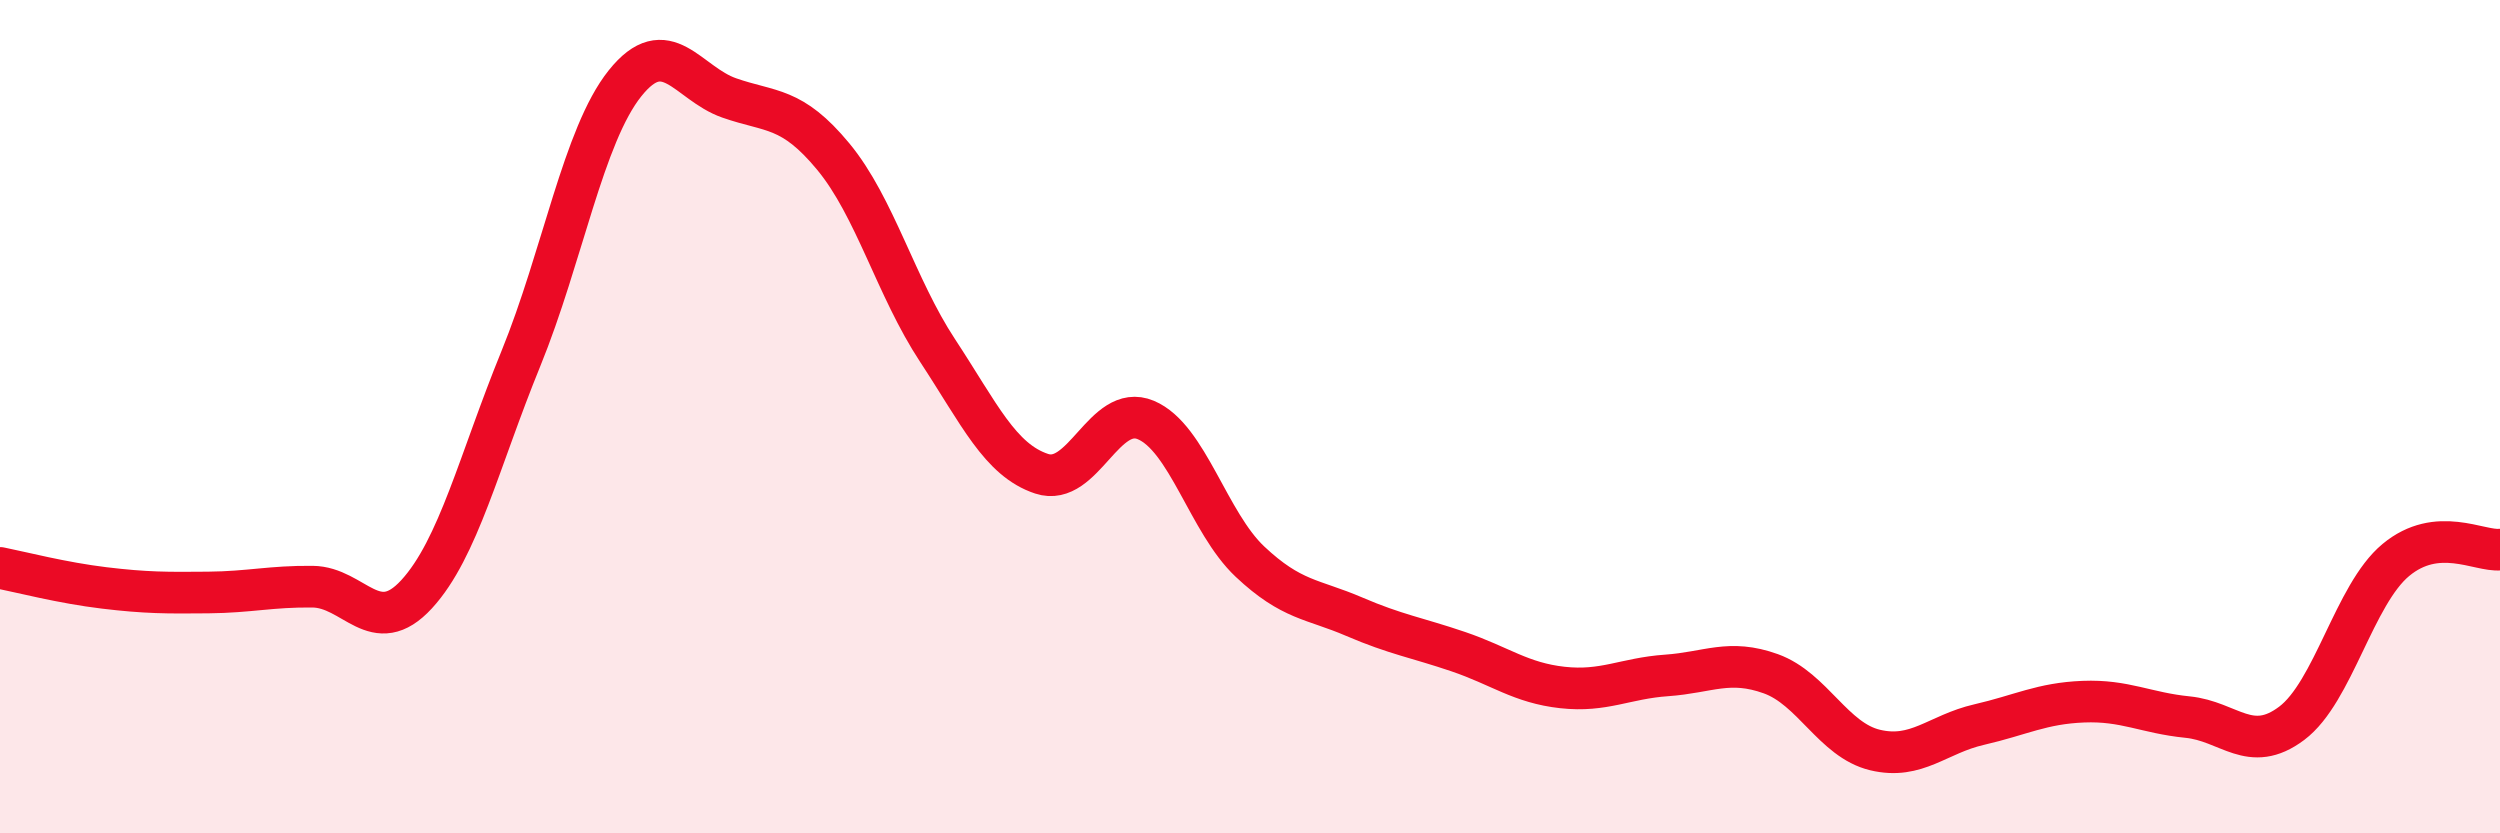
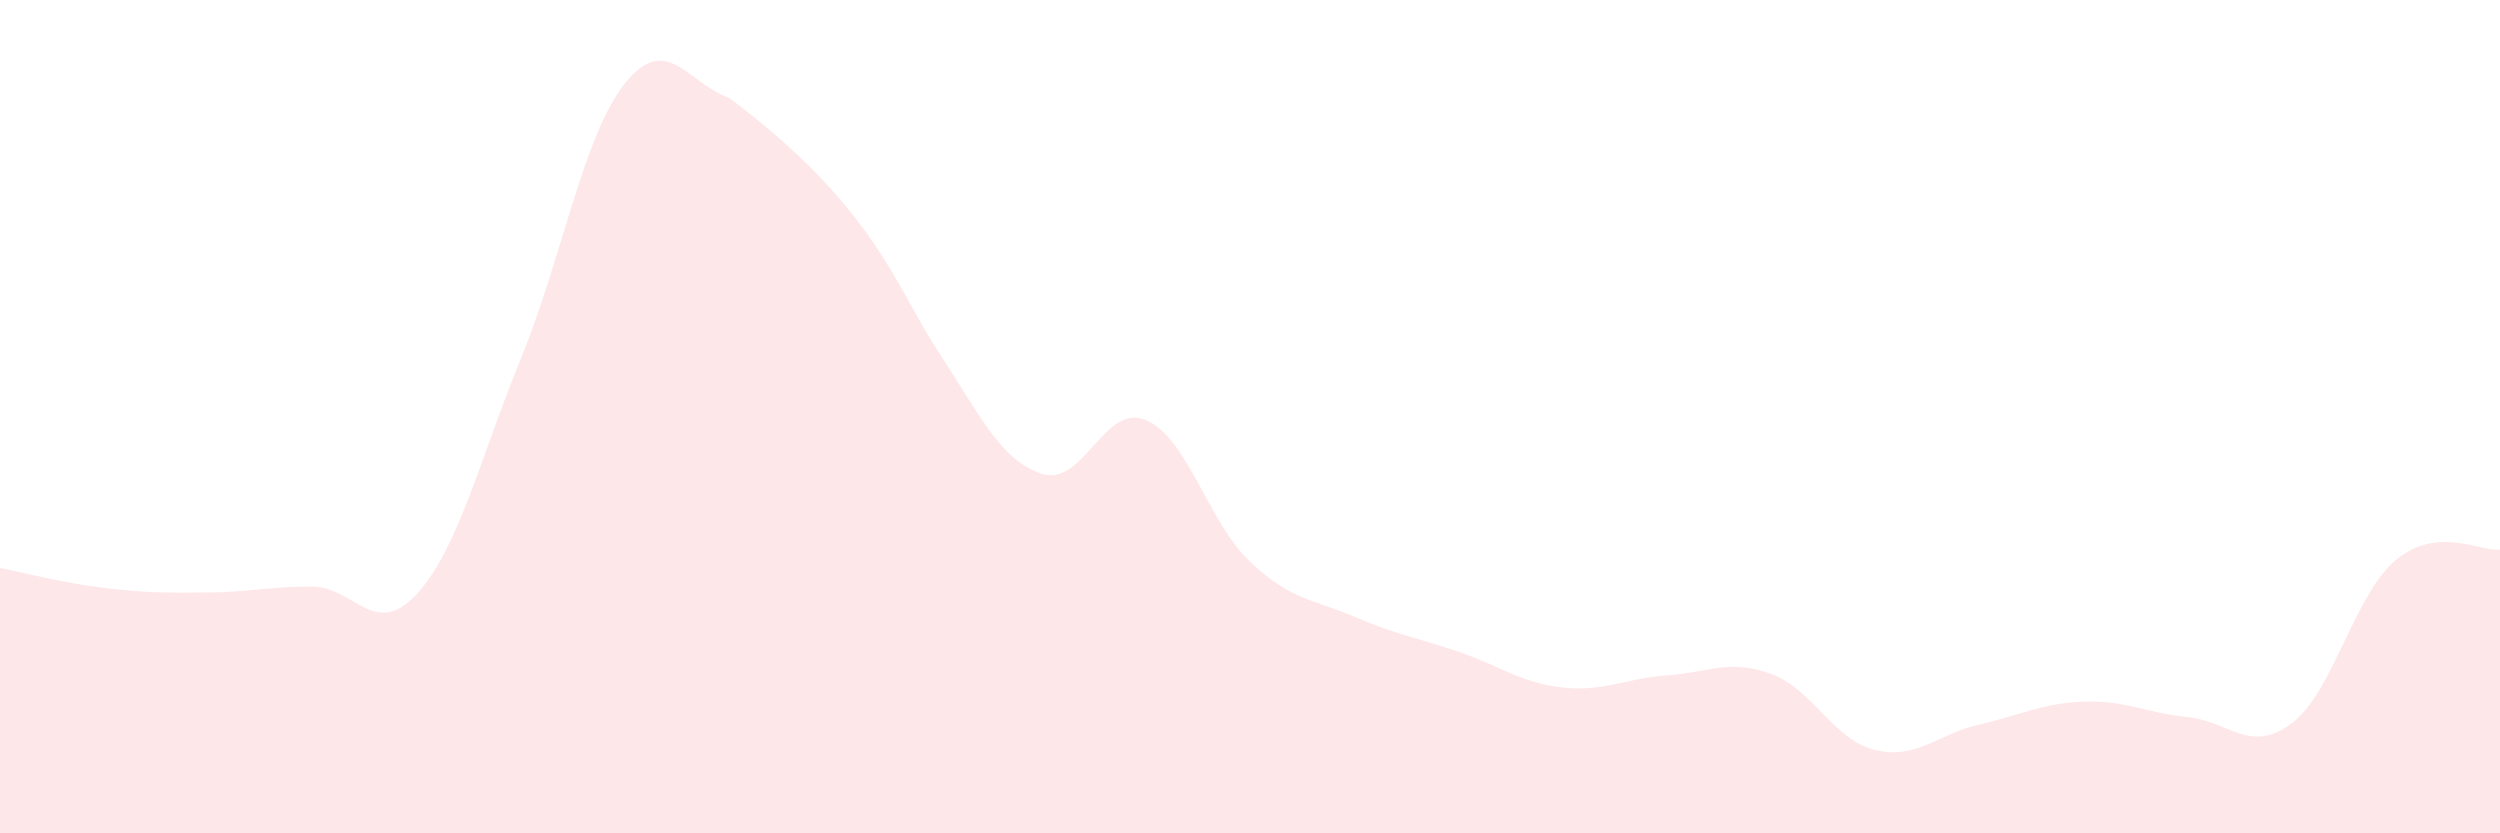
<svg xmlns="http://www.w3.org/2000/svg" width="60" height="20" viewBox="0 0 60 20">
-   <path d="M 0,13.63 C 0.5,13.73 1.5,13.99 2.5,14.11 C 3.5,14.23 4,14.23 5,14.22 C 6,14.21 6.5,14.07 7.5,14.08 C 8.5,14.09 9,15.35 10,14.26 C 11,13.17 11.5,11.06 12.5,8.61 C 13.5,6.16 14,3.25 15,2 C 16,0.75 16.5,2 17.5,2.35 C 18.5,2.7 19,2.55 20,3.76 C 21,4.97 21.5,6.89 22.5,8.41 C 23.5,9.93 24,11.04 25,11.37 C 26,11.7 26.5,9.66 27.5,10.08 C 28.5,10.5 29,12.54 30,13.48 C 31,14.42 31.5,14.37 32.5,14.8 C 33.5,15.23 34,15.3 35,15.64 C 36,15.98 36.5,16.39 37.5,16.5 C 38.5,16.61 39,16.28 40,16.21 C 41,16.14 41.5,15.81 42.5,16.17 C 43.5,16.53 44,17.76 45,18 C 46,18.24 46.5,17.62 47.5,17.39 C 48.5,17.16 49,16.88 50,16.84 C 51,16.8 51.5,17.11 52.5,17.21 C 53.5,17.31 54,18.11 55,17.36 C 56,16.61 56.5,14.27 57.5,13.44 C 58.5,12.61 59.5,13.24 60,13.19L60 20L0 20Z" fill="#EB0A25" opacity="0.1" stroke-linecap="round" stroke-linejoin="round" />
-   <path d="M 0,13.63 C 0.5,13.73 1.5,13.99 2.5,14.11 C 3.5,14.23 4,14.23 5,14.22 C 6,14.21 6.5,14.07 7.5,14.08 C 8.5,14.09 9,15.35 10,14.26 C 11,13.17 11.5,11.06 12.5,8.61 C 13.5,6.16 14,3.25 15,2 C 16,0.75 16.5,2 17.5,2.35 C 18.5,2.7 19,2.55 20,3.76 C 21,4.97 21.5,6.89 22.5,8.41 C 23.5,9.93 24,11.04 25,11.37 C 26,11.7 26.5,9.66 27.5,10.08 C 28.5,10.5 29,12.54 30,13.48 C 31,14.42 31.5,14.37 32.5,14.8 C 33.5,15.23 34,15.3 35,15.64 C 36,15.98 36.5,16.39 37.5,16.5 C 38.5,16.61 39,16.28 40,16.21 C 41,16.14 41.5,15.81 42.5,16.17 C 43.5,16.53 44,17.76 45,18 C 46,18.24 46.5,17.62 47.5,17.39 C 48.5,17.16 49,16.88 50,16.84 C 51,16.8 51.5,17.11 52.5,17.21 C 53.5,17.31 54,18.11 55,17.36 C 56,16.61 56.5,14.27 57.5,13.44 C 58.5,12.61 59.5,13.24 60,13.19" stroke="#EB0A25" stroke-width="1" fill="none" stroke-linecap="round" stroke-linejoin="round" />
+   <path d="M 0,13.63 C 0.5,13.73 1.5,13.99 2.5,14.11 C 3.5,14.23 4,14.23 5,14.22 C 6,14.21 6.5,14.07 7.5,14.08 C 8.5,14.09 9,15.35 10,14.26 C 11,13.17 11.5,11.06 12.5,8.61 C 13.5,6.16 14,3.25 15,2 C 16,0.75 16.5,2 17.5,2.35 C 21,4.97 21.5,6.89 22.5,8.41 C 23.5,9.93 24,11.04 25,11.37 C 26,11.7 26.5,9.66 27.5,10.08 C 28.5,10.5 29,12.54 30,13.48 C 31,14.42 31.5,14.37 32.5,14.8 C 33.5,15.23 34,15.3 35,15.64 C 36,15.98 36.5,16.39 37.5,16.5 C 38.5,16.61 39,16.28 40,16.21 C 41,16.14 41.5,15.81 42.5,16.17 C 43.5,16.53 44,17.76 45,18 C 46,18.24 46.5,17.62 47.5,17.39 C 48.5,17.16 49,16.88 50,16.84 C 51,16.8 51.5,17.11 52.5,17.21 C 53.5,17.31 54,18.11 55,17.36 C 56,16.61 56.5,14.27 57.5,13.44 C 58.5,12.61 59.5,13.24 60,13.19L60 20L0 20Z" fill="#EB0A25" opacity="0.1" stroke-linecap="round" stroke-linejoin="round" />
</svg>